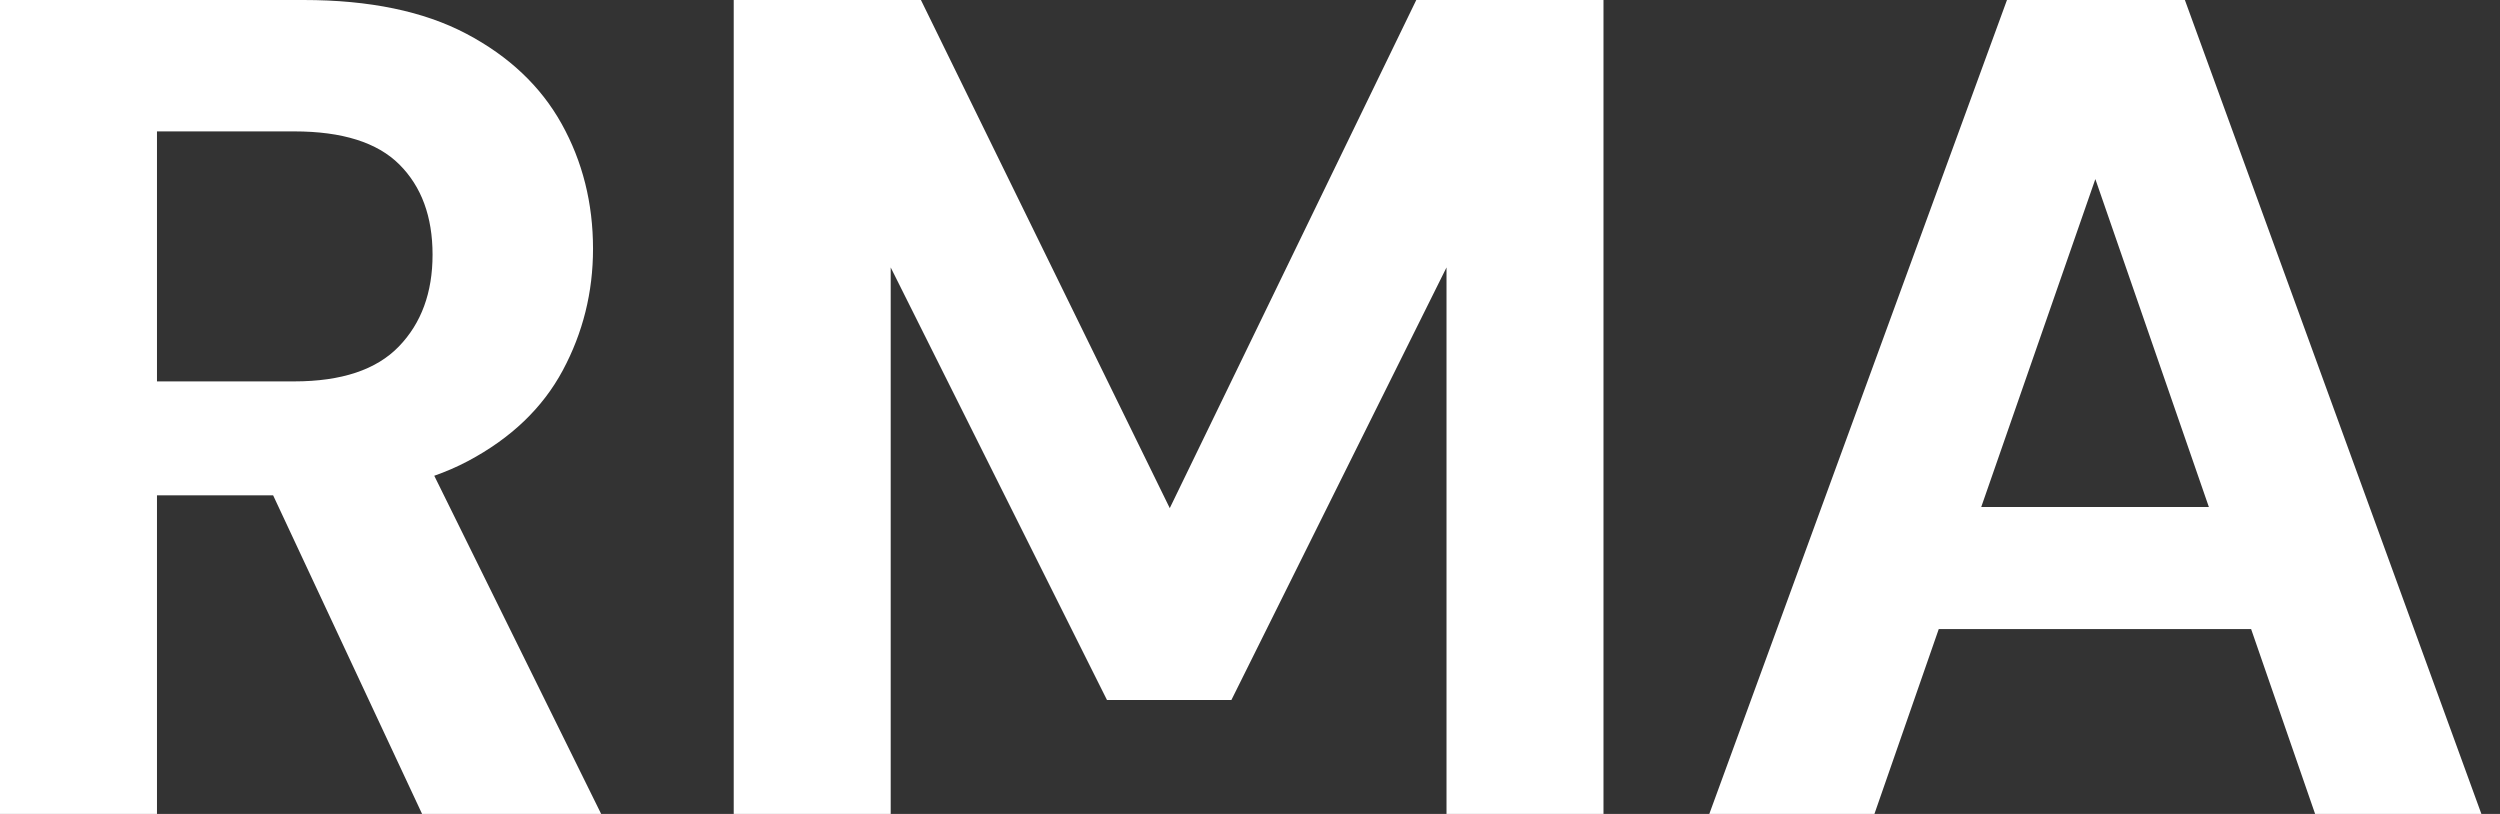
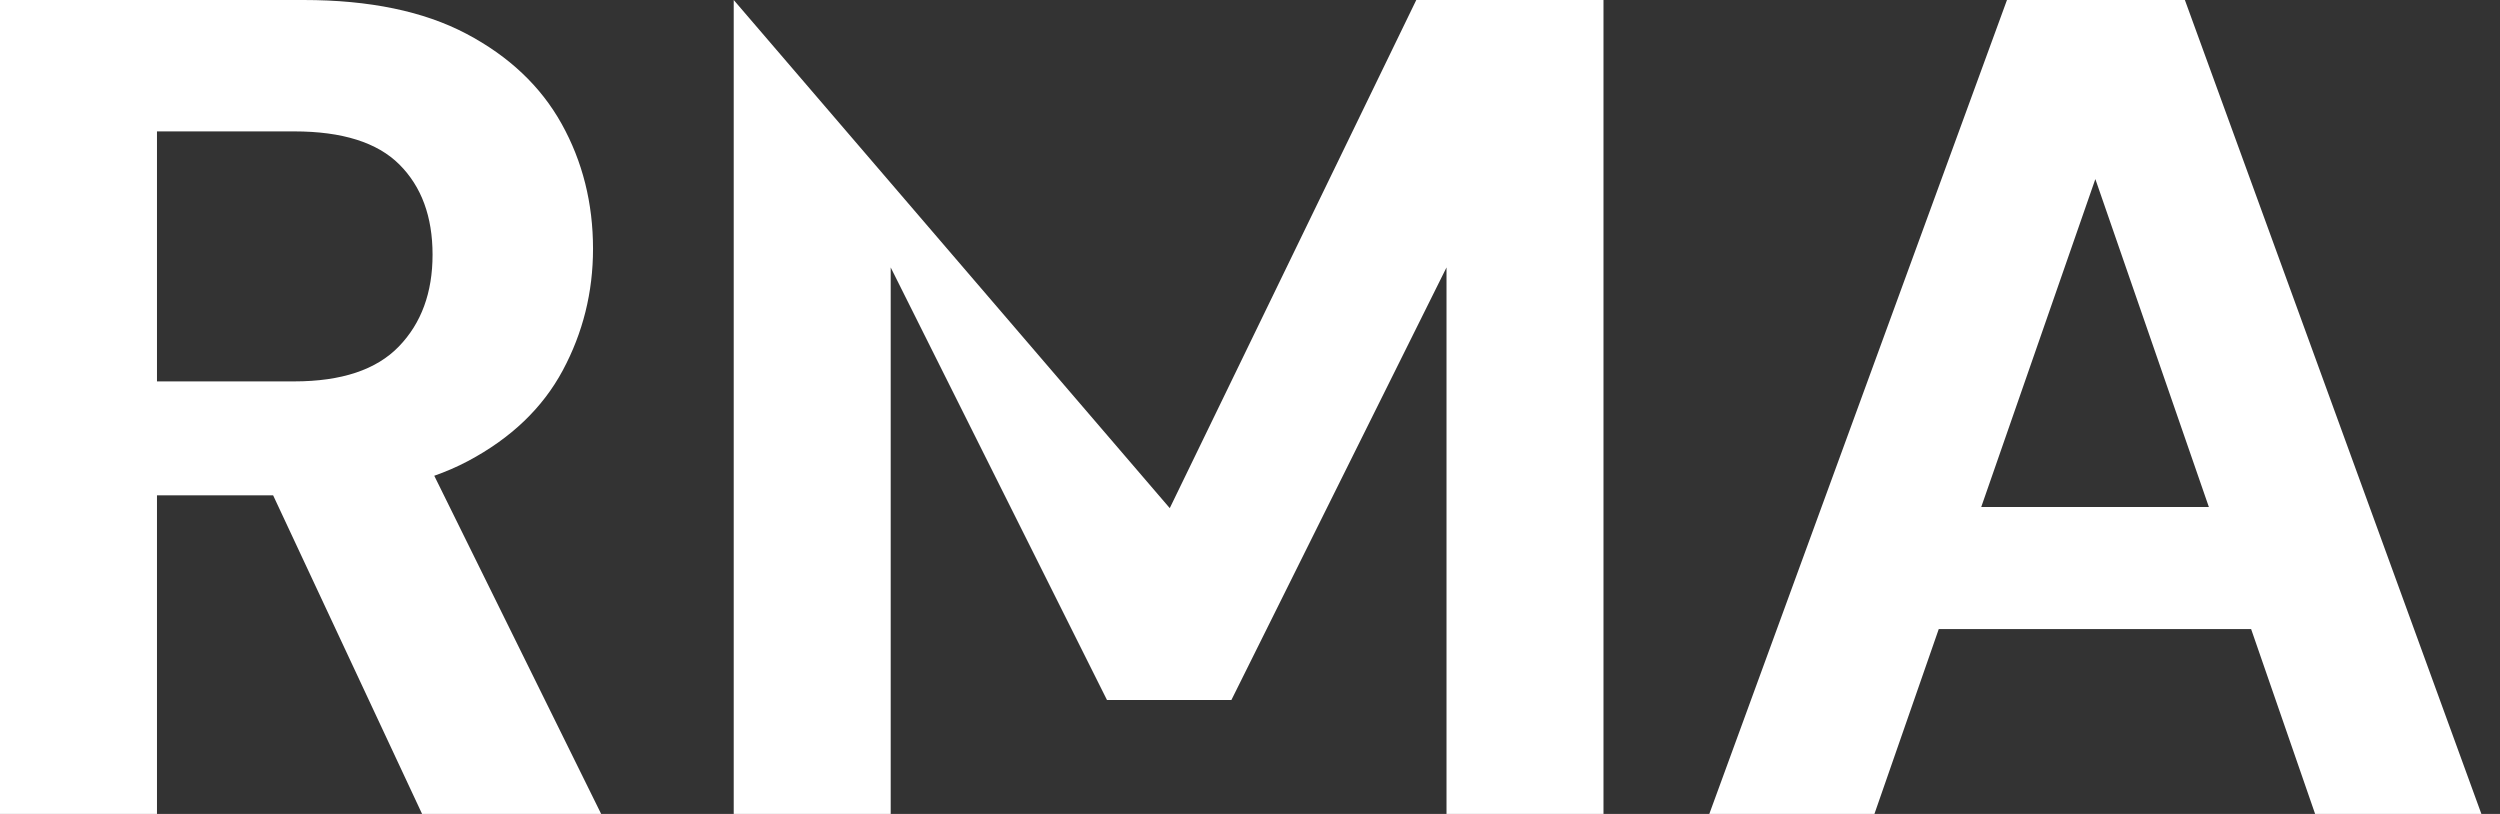
<svg xmlns="http://www.w3.org/2000/svg" baseProfile="full" height="28" version="1.1" viewBox="0 0 86 28" width="86">
  <rect x="0" y="0" width="86" height="28" fill="#333333" stroke="none" />
  <defs />
  <g>
-     <path d="M2.76 28.0V0.0H13.2Q16.6 0.0 18.8 1.16Q21.0 2.32 22.08 4.26Q23.16 6.2 23.16 8.56Q23.16 10.8 22.12 12.74Q21.08 14.68 18.86 15.86Q16.64 17.04 13.16 17.04H8.16V28.0ZM17.28 28.0 11.52 15.68H17.36L23.44 28.0ZM8.16 13.12H12.88Q15.32 13.12 16.48 11.92Q17.64 10.72 17.64 8.76Q17.64 6.8 16.5 5.66Q15.36 4.52 12.88 4.52H8.16Z M28 28.0V0.0H34.44L43.0 17.48L51.48 0.0H57.92V28.0H52.52V9.2L45.12 24.08H40.84L33.4 9.2V28.0Z M61.56 28.0 71.8 0.0H77.92L88.12 28.0H82.4L74.84 6.16L67.24 28.0ZM66.08 21.64 67.52 17.44H81.76L83.16 21.64Z " fill="rgb(255,255,255)" transform="translate(-2.76, 0)" />
+     <path d="M2.76 28.0V0.0H13.2Q16.6 0.0 18.8 1.16Q21.0 2.32 22.08 4.26Q23.16 6.2 23.16 8.56Q23.16 10.8 22.12 12.74Q21.08 14.68 18.86 15.86Q16.64 17.04 13.16 17.04H8.16V28.0ZM17.28 28.0 11.52 15.68H17.36L23.44 28.0ZM8.16 13.12H12.88Q15.32 13.12 16.48 11.92Q17.64 10.72 17.64 8.76Q17.64 6.8 16.5 5.66Q15.36 4.52 12.88 4.52H8.16Z M28 28.0V0.0L43.0 17.48L51.48 0.0H57.92V28.0H52.52V9.2L45.12 24.08H40.84L33.4 9.2V28.0Z M61.56 28.0 71.8 0.0H77.92L88.12 28.0H82.4L74.84 6.16L67.24 28.0ZM66.08 21.64 67.52 17.44H81.76L83.16 21.64Z " fill="rgb(255,255,255)" transform="translate(-2.76, 0)" />
  </g>
</svg>